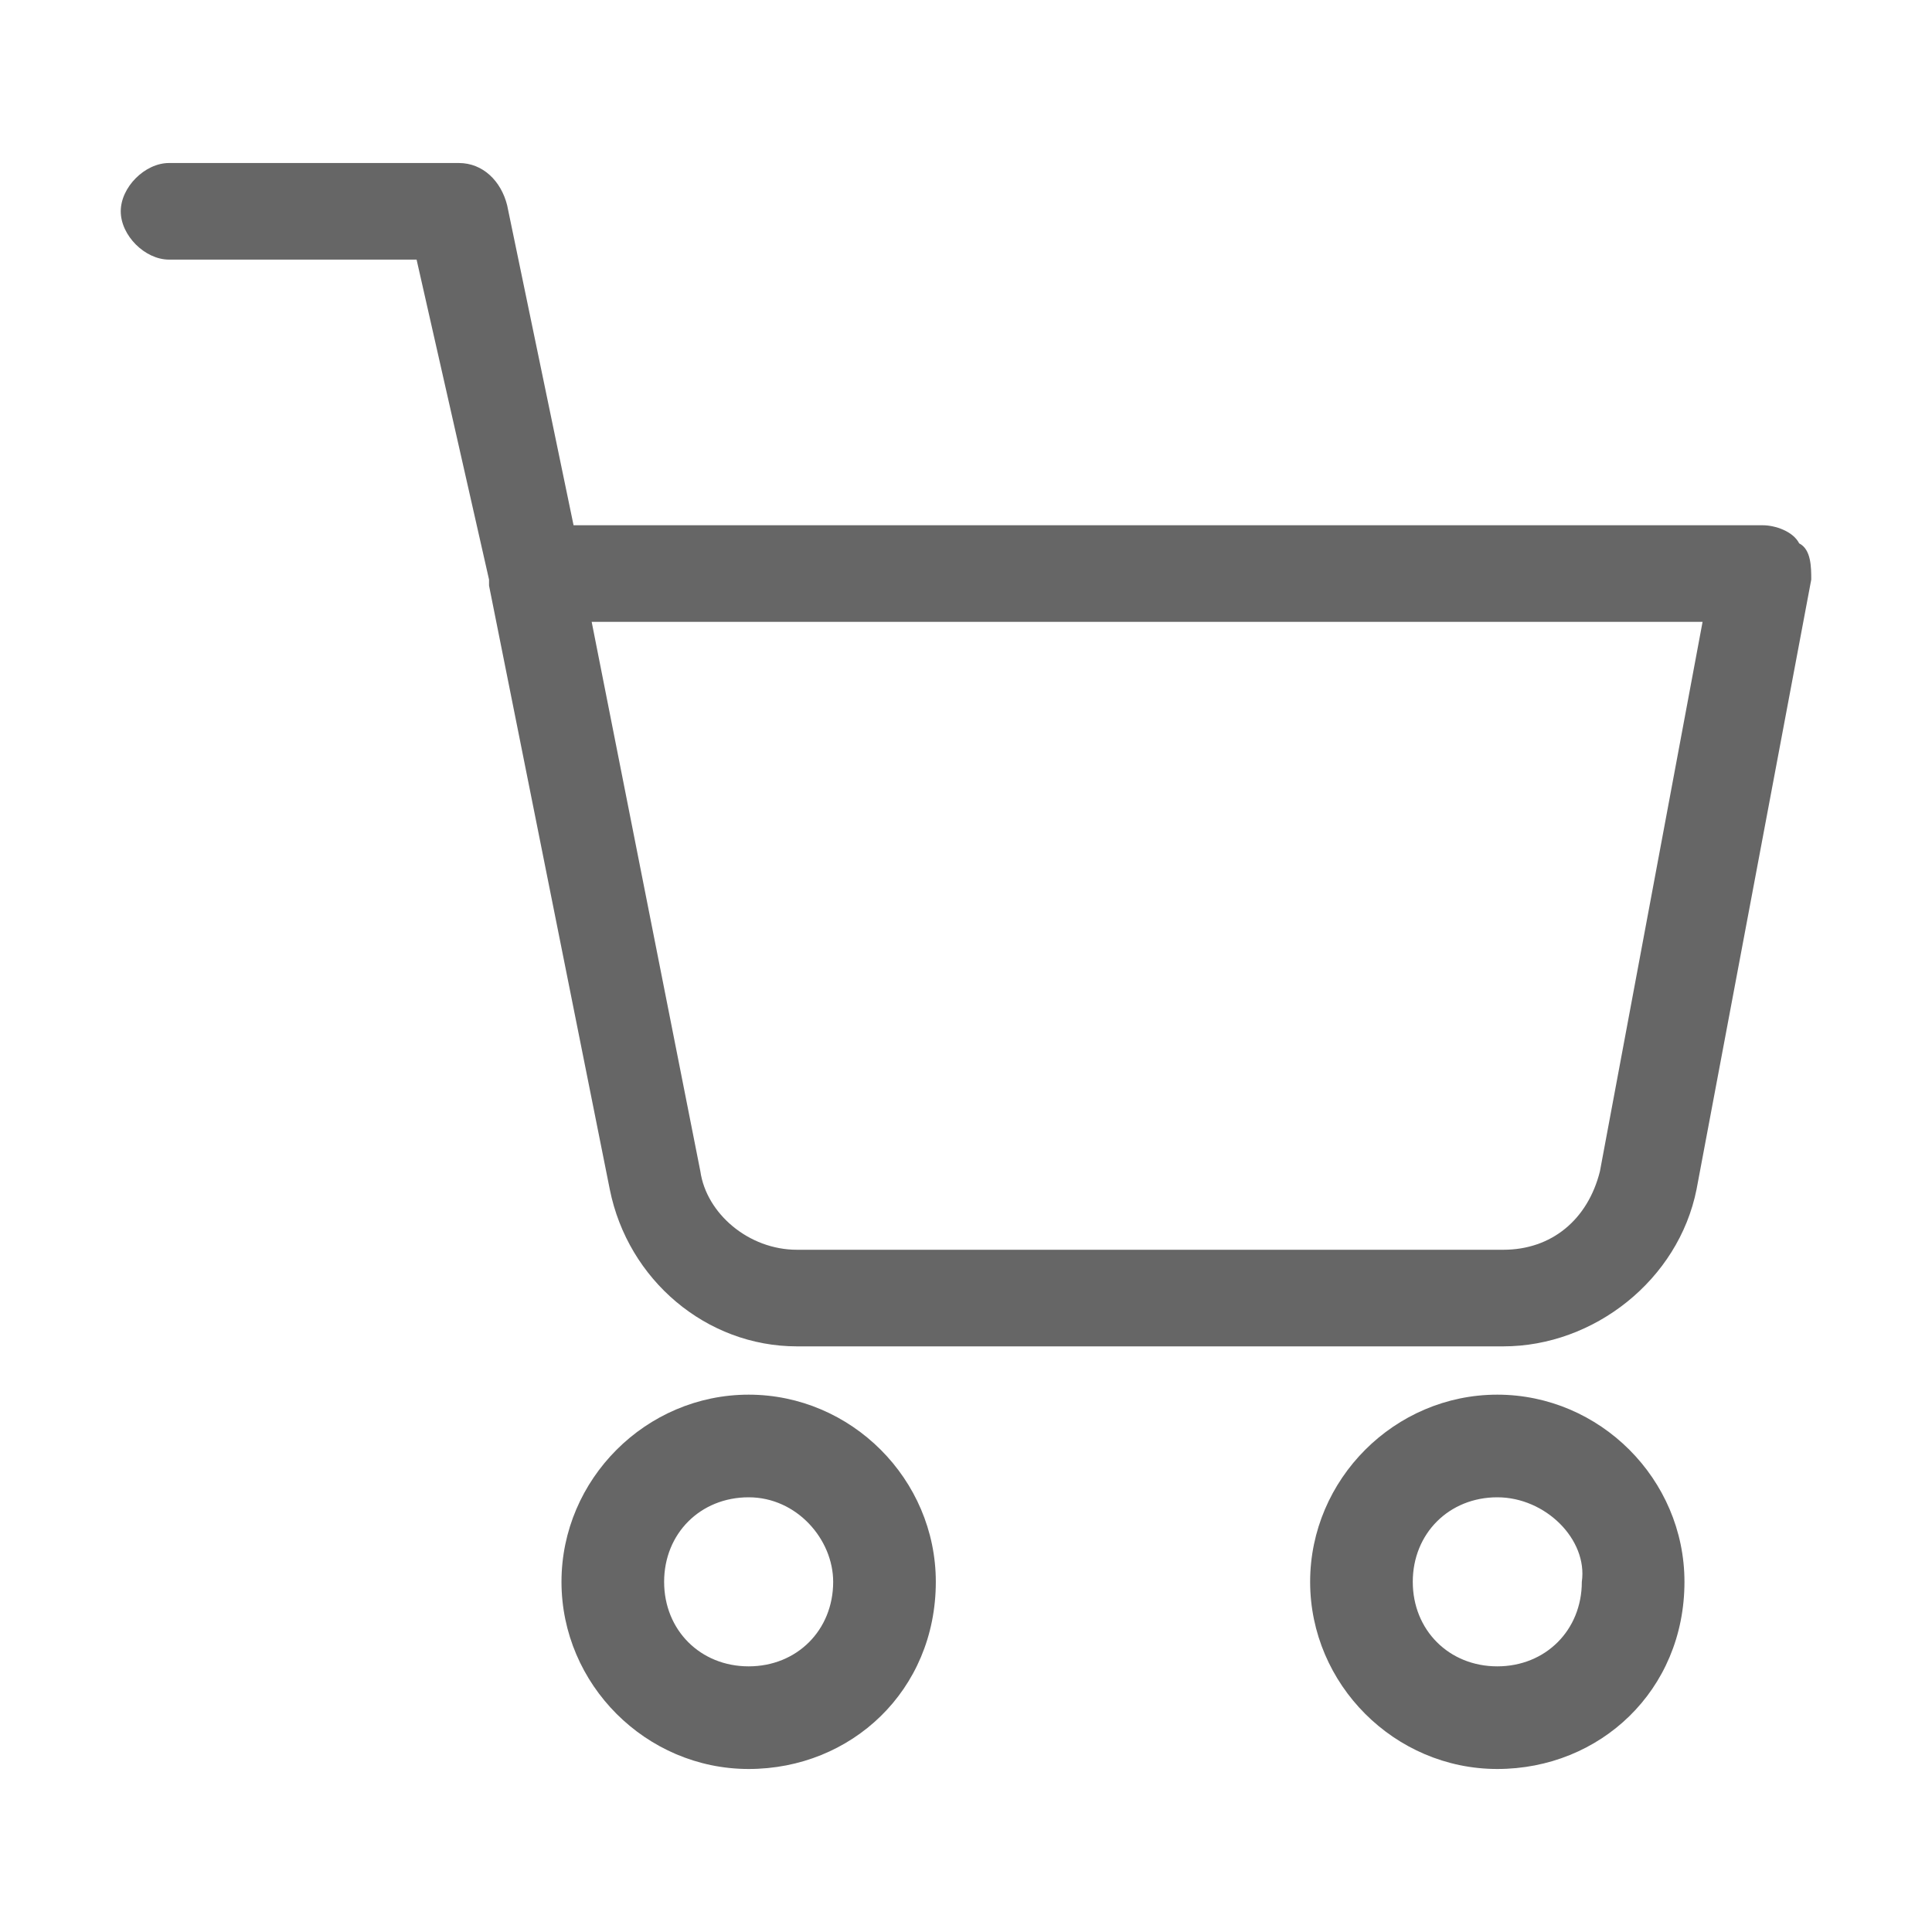
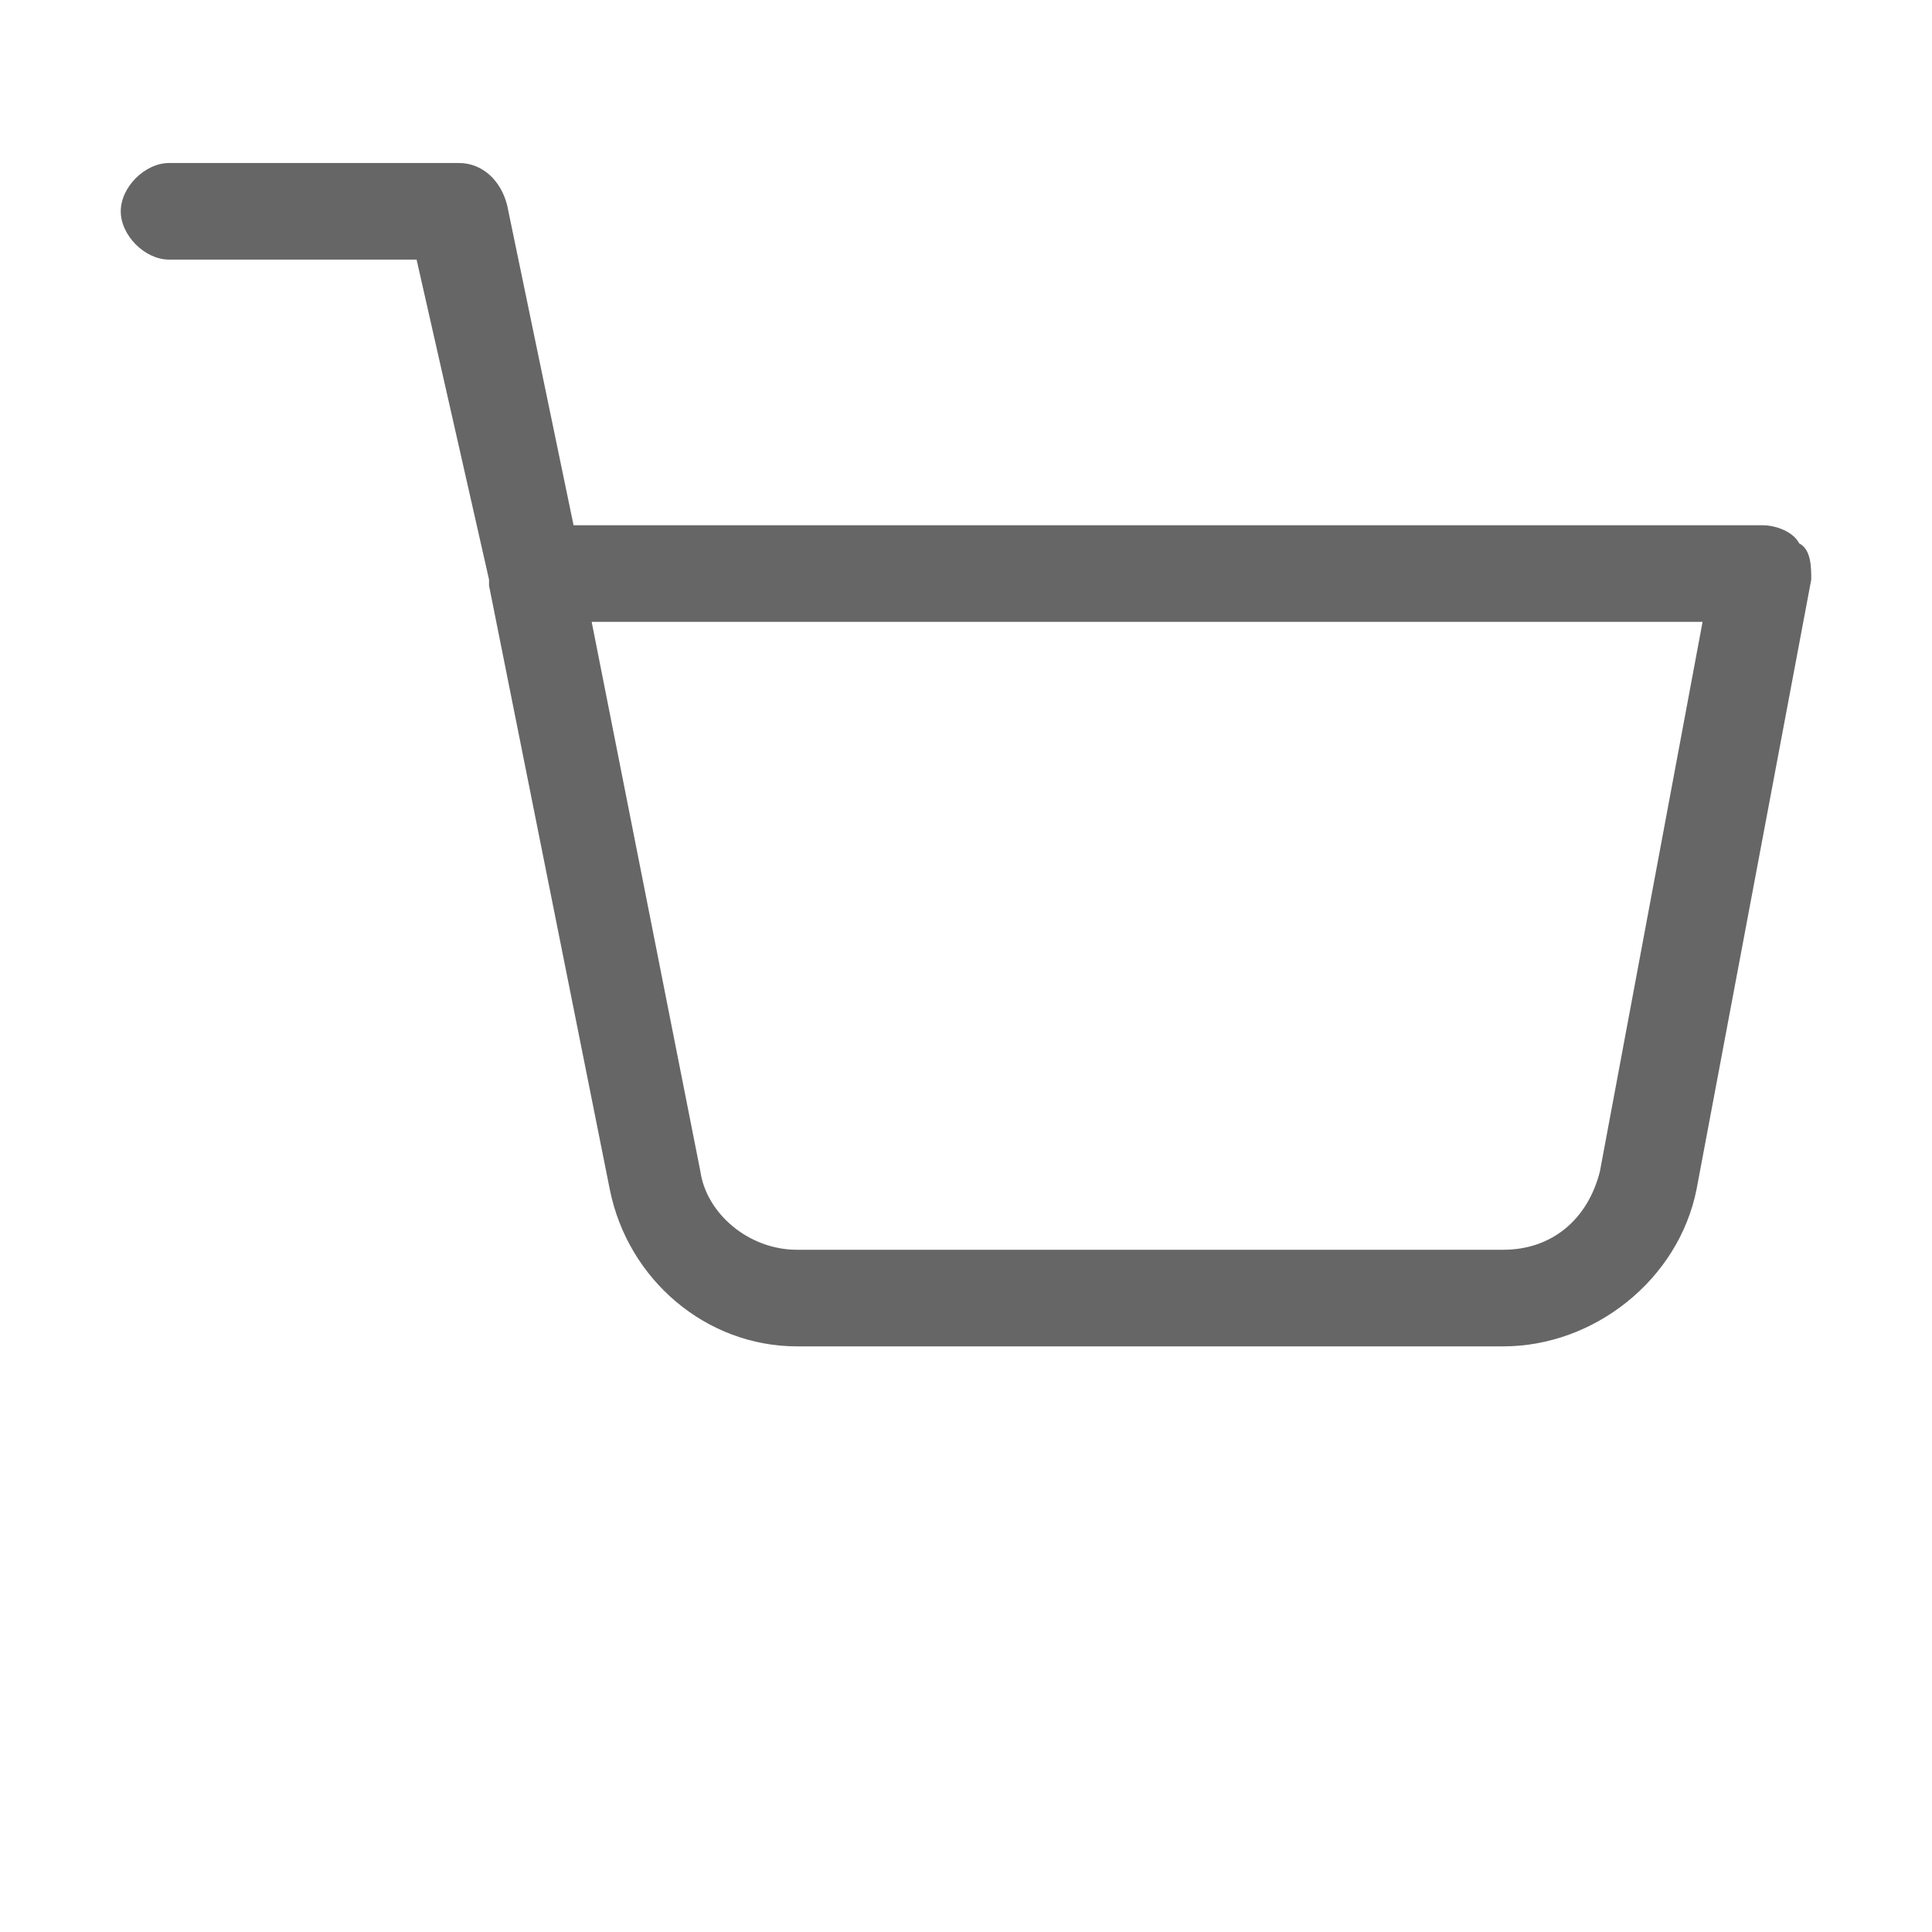
<svg xmlns="http://www.w3.org/2000/svg" version="1.1" id="Layer_1" x="0px" y="0px" viewBox="0 0 32 32" style="enable-background:new 0 0 32 32;" xml:space="preserve">
  <style type="text/css">
	.st0{fill:#666666;}
</style>
  <g>
-     <path class="st0" d="M12.4,29.3c-1.7,0-3.1-1.4-3.1-3.1s1.4-3.1,3.1-3.1s3.1,1.4,3.1,3.1C15.5,28,14.1,29.3,12.4,29.3z M12.4,24.8   c-0.8,0-1.4,0.6-1.4,1.4s0.6,1.4,1.4,1.4c0.8,0,1.4-0.6,1.4-1.4C13.8,25.5,13.2,24.8,12.4,24.8z" />
-   </g>
+     </g>
  <g>
-     <path class="st0" d="M24.8,29.3c-1.7,0-3.1-1.4-3.1-3.1s1.4-3.1,3.1-3.1s3.1,1.4,3.1,3.1C27.9,28,26.5,29.3,24.8,29.3z M24.8,24.8   c-0.8,0-1.4,0.6-1.4,1.4s0.6,1.4,1.4,1.4s1.4-0.6,1.4-1.4C26.3,25.5,25.6,24.8,24.8,24.8z" />
-   </g>
+     </g>
  <g>
    <path class="st0" d="M13.2,22.3c-1.5,0-2.8-1.1-3.1-2.6l-2-10V9.6L6.9,4.3H2.8C2.4,4.3,2,3.9,2,3.5s0.4-0.8,0.8-0.8h4.8   C8,2.7,8.3,3,8.4,3.4l1.1,5.3h19.7c0.2,0,0.5,0.1,0.6,0.3C30,9.1,30,9.4,30,9.6l-1.9,10.1c-0.3,1.5-1.7,2.6-3.2,2.6L13.2,22.3   L13.2,22.3z M9.8,10.3l1.8,9.1c0.1,0.7,0.8,1.3,1.6,1.3h11.7l0,0c0.8,0,1.4-0.5,1.6-1.3l1.7-9.1C28.2,10.3,9.8,10.3,9.8,10.3z" />
  </g>
</svg>